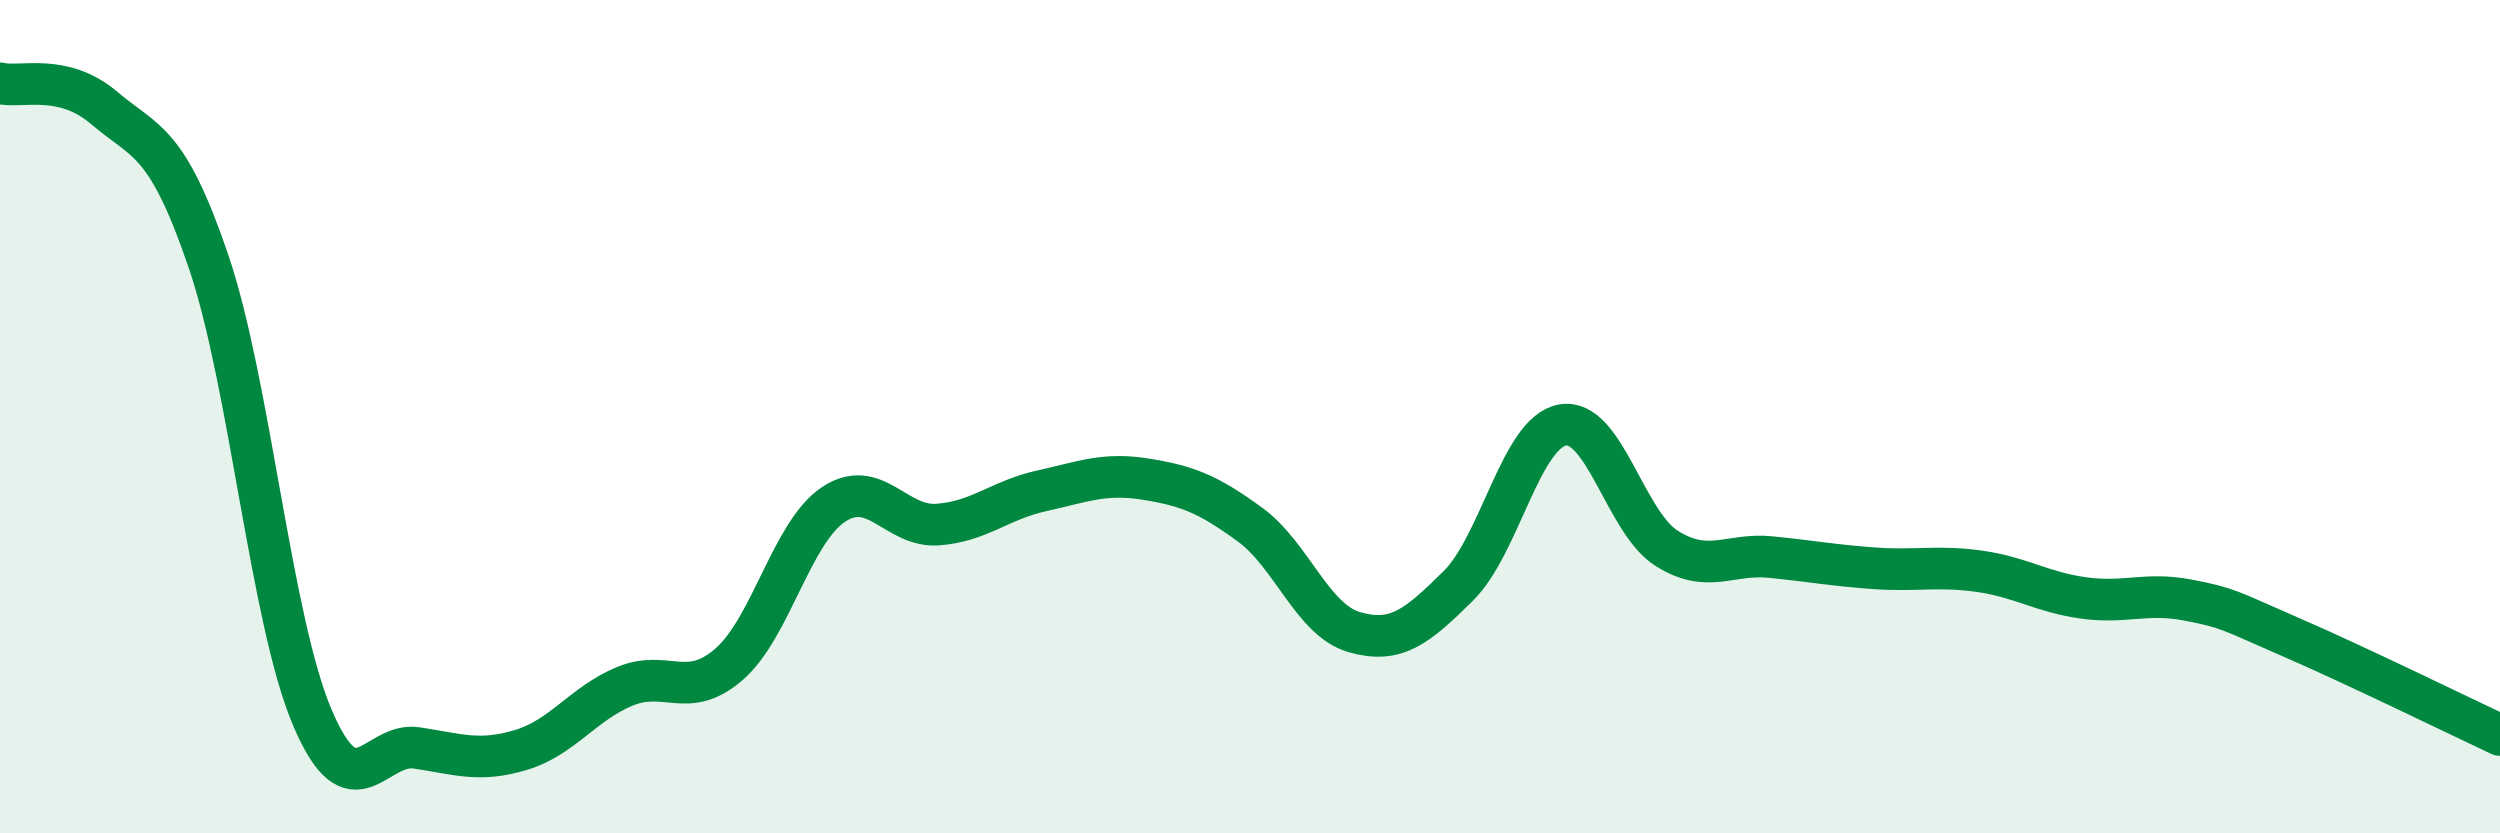
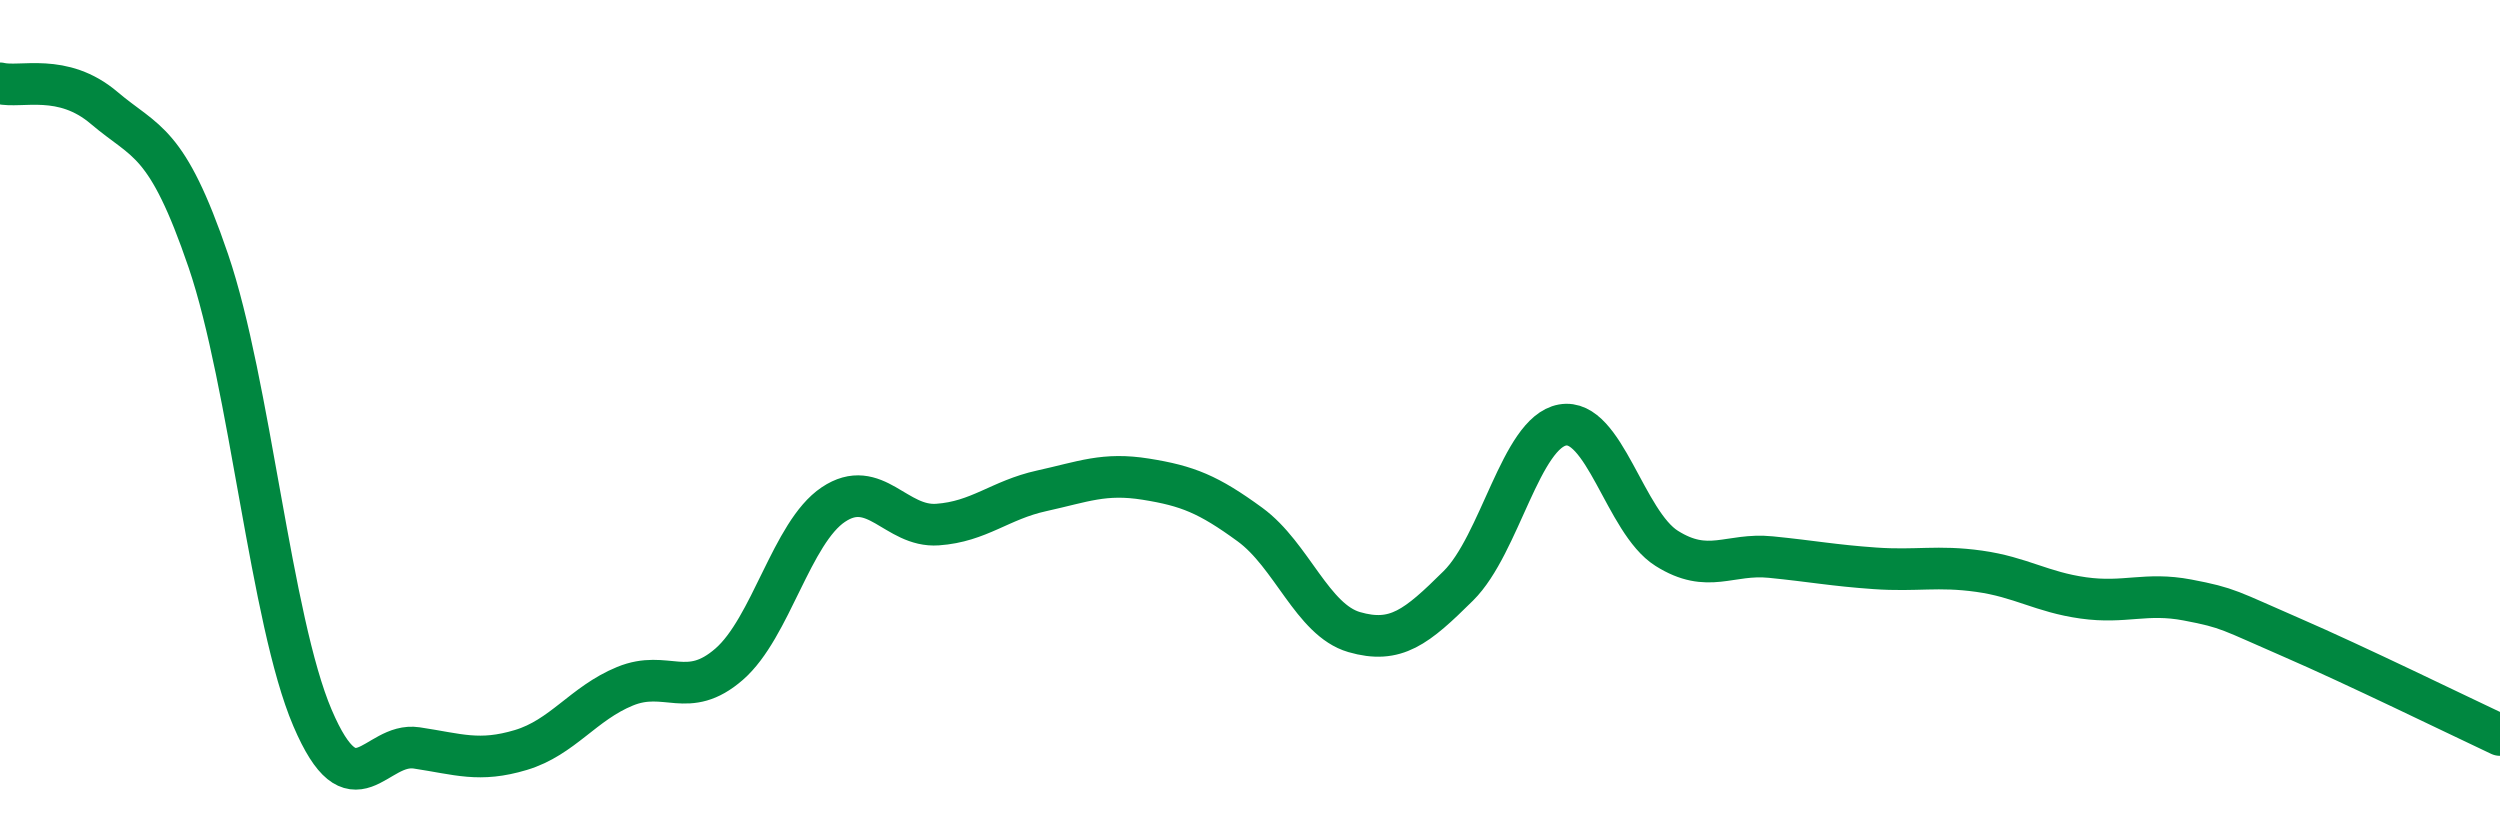
<svg xmlns="http://www.w3.org/2000/svg" width="60" height="20" viewBox="0 0 60 20">
-   <path d="M 0,2 C 0.5,2.12 1.5,1.74 2.5,2.59 C 3.5,3.44 4,3.33 5,6.26 C 6,9.19 6.5,14.89 7.5,17.23 C 8.5,19.57 9,17.8 10,17.95 C 11,18.1 11.5,18.3 12.5,18 C 13.5,17.7 14,16.88 15,16.47 C 16,16.06 16.5,16.81 17.5,15.94 C 18.5,15.07 19,12.78 20,12.11 C 21,11.44 21.5,12.66 22.5,12.59 C 23.5,12.52 24,12 25,11.78 C 26,11.56 26.5,11.34 27.5,11.5 C 28.5,11.66 29,11.86 30,12.59 C 31,13.32 31.5,14.88 32.5,15.17 C 33.5,15.46 34,15.05 35,14.06 C 36,13.07 36.5,10.38 37.5,10.2 C 38.5,10.02 39,12.53 40,13.16 C 41,13.79 41.5,13.27 42.5,13.37 C 43.5,13.47 44,13.57 45,13.64 C 46,13.71 46.5,13.57 47.5,13.71 C 48.5,13.85 49,14.21 50,14.35 C 51,14.49 51.5,14.21 52.5,14.4 C 53.5,14.59 53.5,14.65 55,15.3 C 56.5,15.95 59,17.17 60,17.64L60 20L0 20Z" fill="#008740" opacity="0.1" stroke-linecap="round" stroke-linejoin="round" />
  <path d="M 0,2 C 0.5,2.12 1.5,1.74 2.5,2.59 C 3.5,3.44 4,3.33 5,6.26 C 6,9.19 6.5,14.89 7.5,17.23 C 8.5,19.57 9,17.8 10,17.95 C 11,18.1 11.5,18.3 12.5,18 C 13.5,17.7 14,16.88 15,16.47 C 16,16.06 16.5,16.81 17.5,15.94 C 18.5,15.07 19,12.78 20,12.11 C 21,11.44 21.5,12.66 22.5,12.59 C 23.5,12.52 24,12 25,11.78 C 26,11.56 26.5,11.34 27.5,11.5 C 28.5,11.66 29,11.86 30,12.59 C 31,13.32 31.5,14.88 32.5,15.17 C 33.5,15.46 34,15.05 35,14.06 C 36,13.07 36.5,10.38 37.5,10.2 C 38.5,10.02 39,12.53 40,13.16 C 41,13.79 41.5,13.27 42.5,13.37 C 43.5,13.47 44,13.57 45,13.64 C 46,13.71 46.5,13.57 47.5,13.71 C 48.5,13.85 49,14.21 50,14.35 C 51,14.49 51.5,14.21 52.5,14.4 C 53.5,14.59 53.5,14.65 55,15.3 C 56.5,15.95 59,17.17 60,17.64" stroke="#008740" stroke-width="1" fill="none" stroke-linecap="round" stroke-linejoin="round" />
</svg>